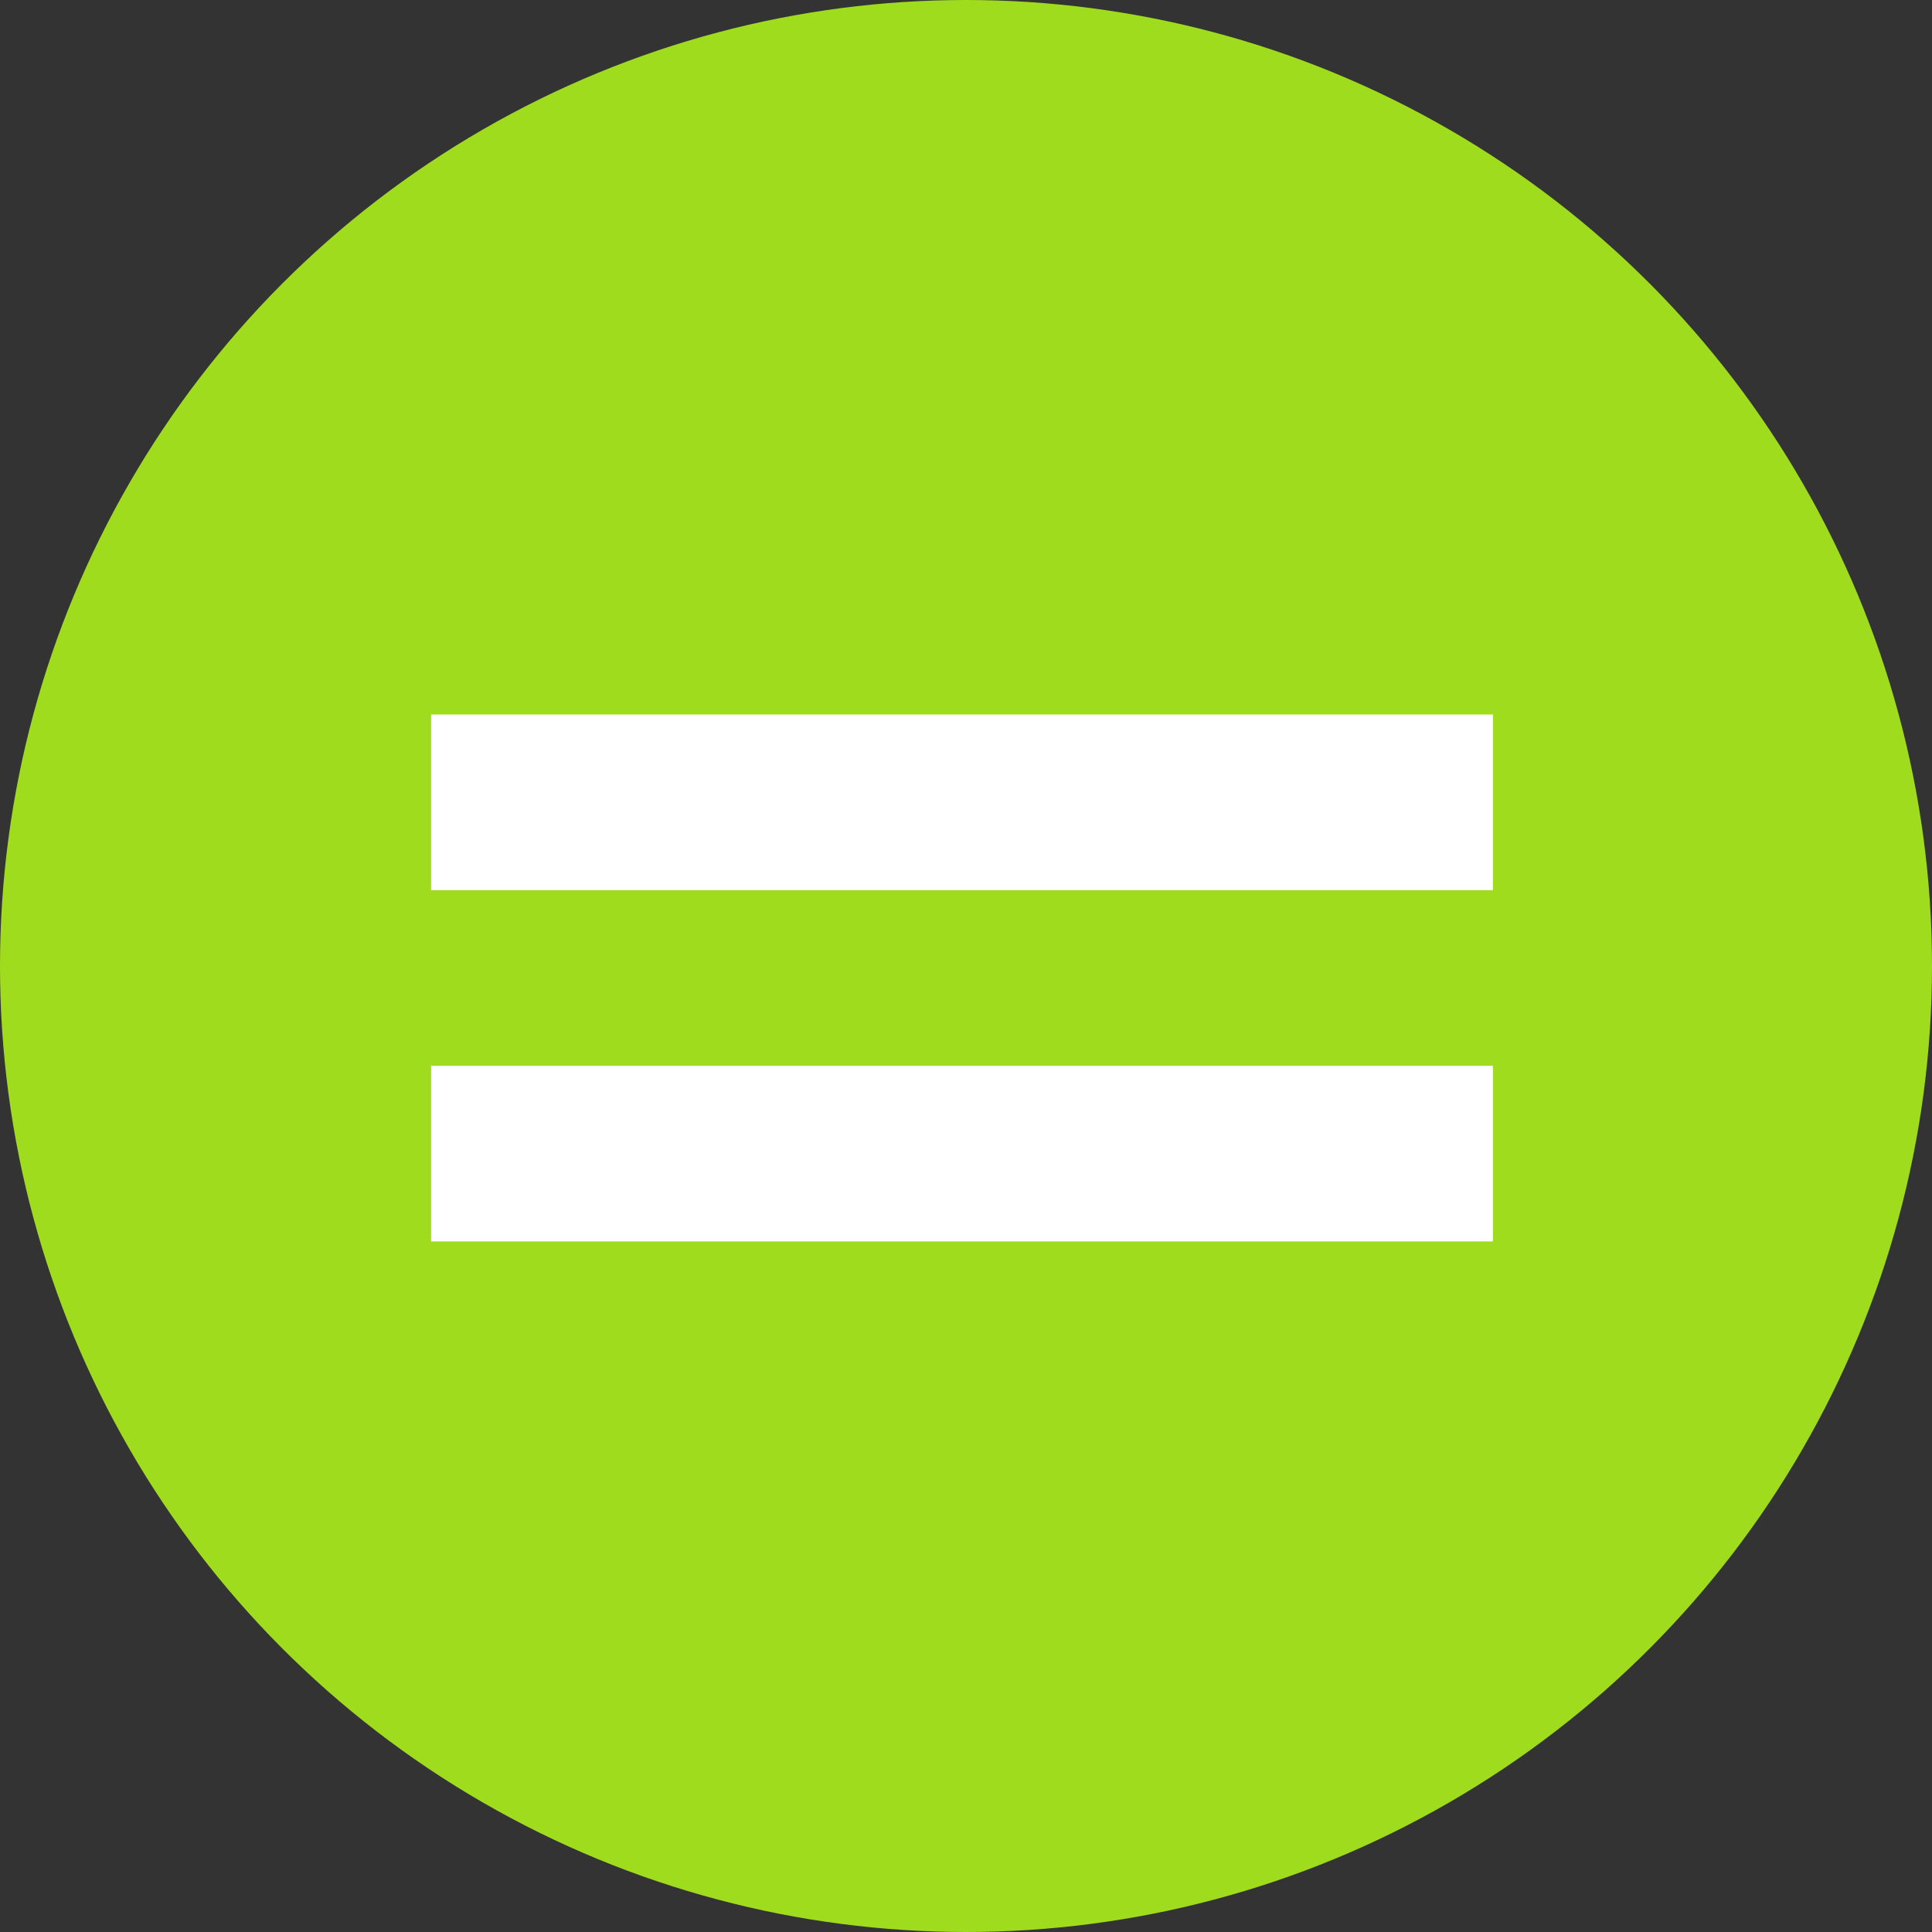
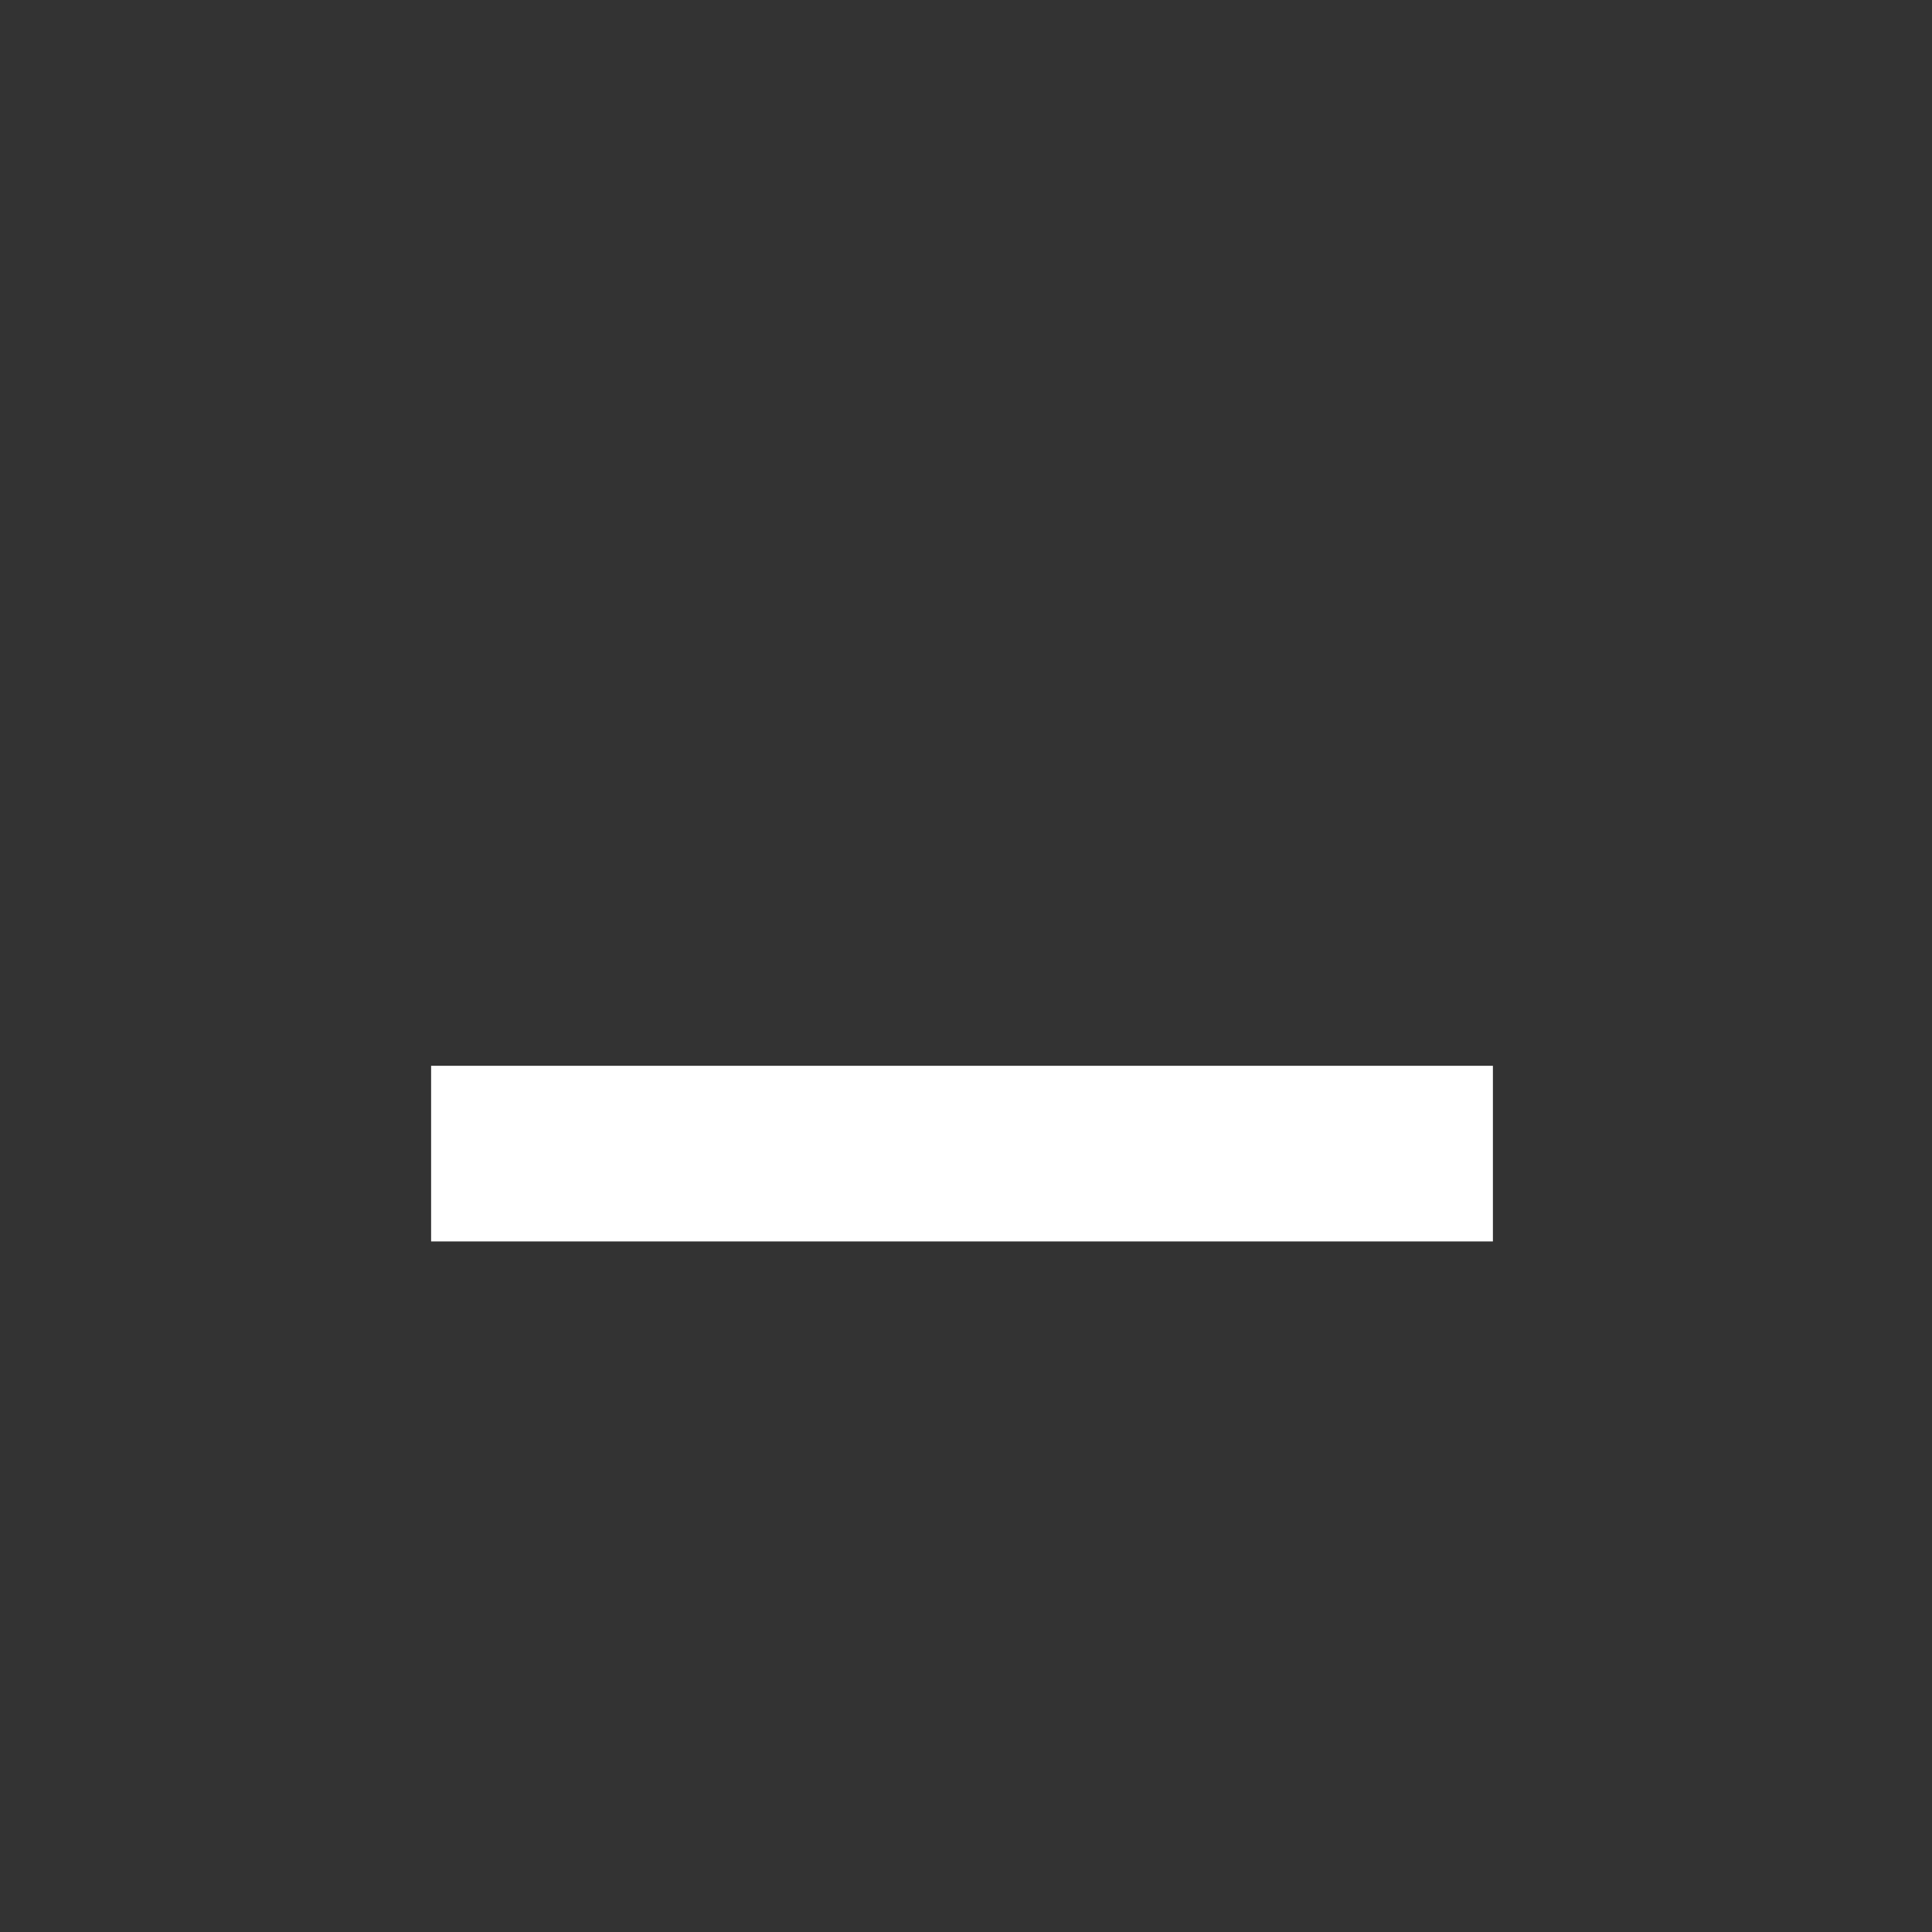
<svg xmlns="http://www.w3.org/2000/svg" width="121" height="121" viewBox="0 0 121 121">
  <rect x="0" y="0" width="121" height="121" fill="#333333" stroke="none" />
  <g id="Group_1434" data-name="Group 1434" transform="translate(-1124 -2865)">
-     <circle id="Ellipse_110" data-name="Ellipse 110" cx="60.5" cy="60.5" r="60.5" transform="translate(1124 2865)" fill="#a0dc1e" />
    <g id="Group_1418" data-name="Group 1418" transform="translate(423 -5.25)">
      <line id="Line_95" data-name="Line 95" x2="66.5" transform="translate(728 2942.5)" fill="none" stroke="#fff" stroke-width="11" />
-       <line id="Line_96" data-name="Line 96" x2="66.5" transform="translate(728 2920.5)" fill="none" stroke="#fff" stroke-width="11" />
    </g>
  </g>
</svg>